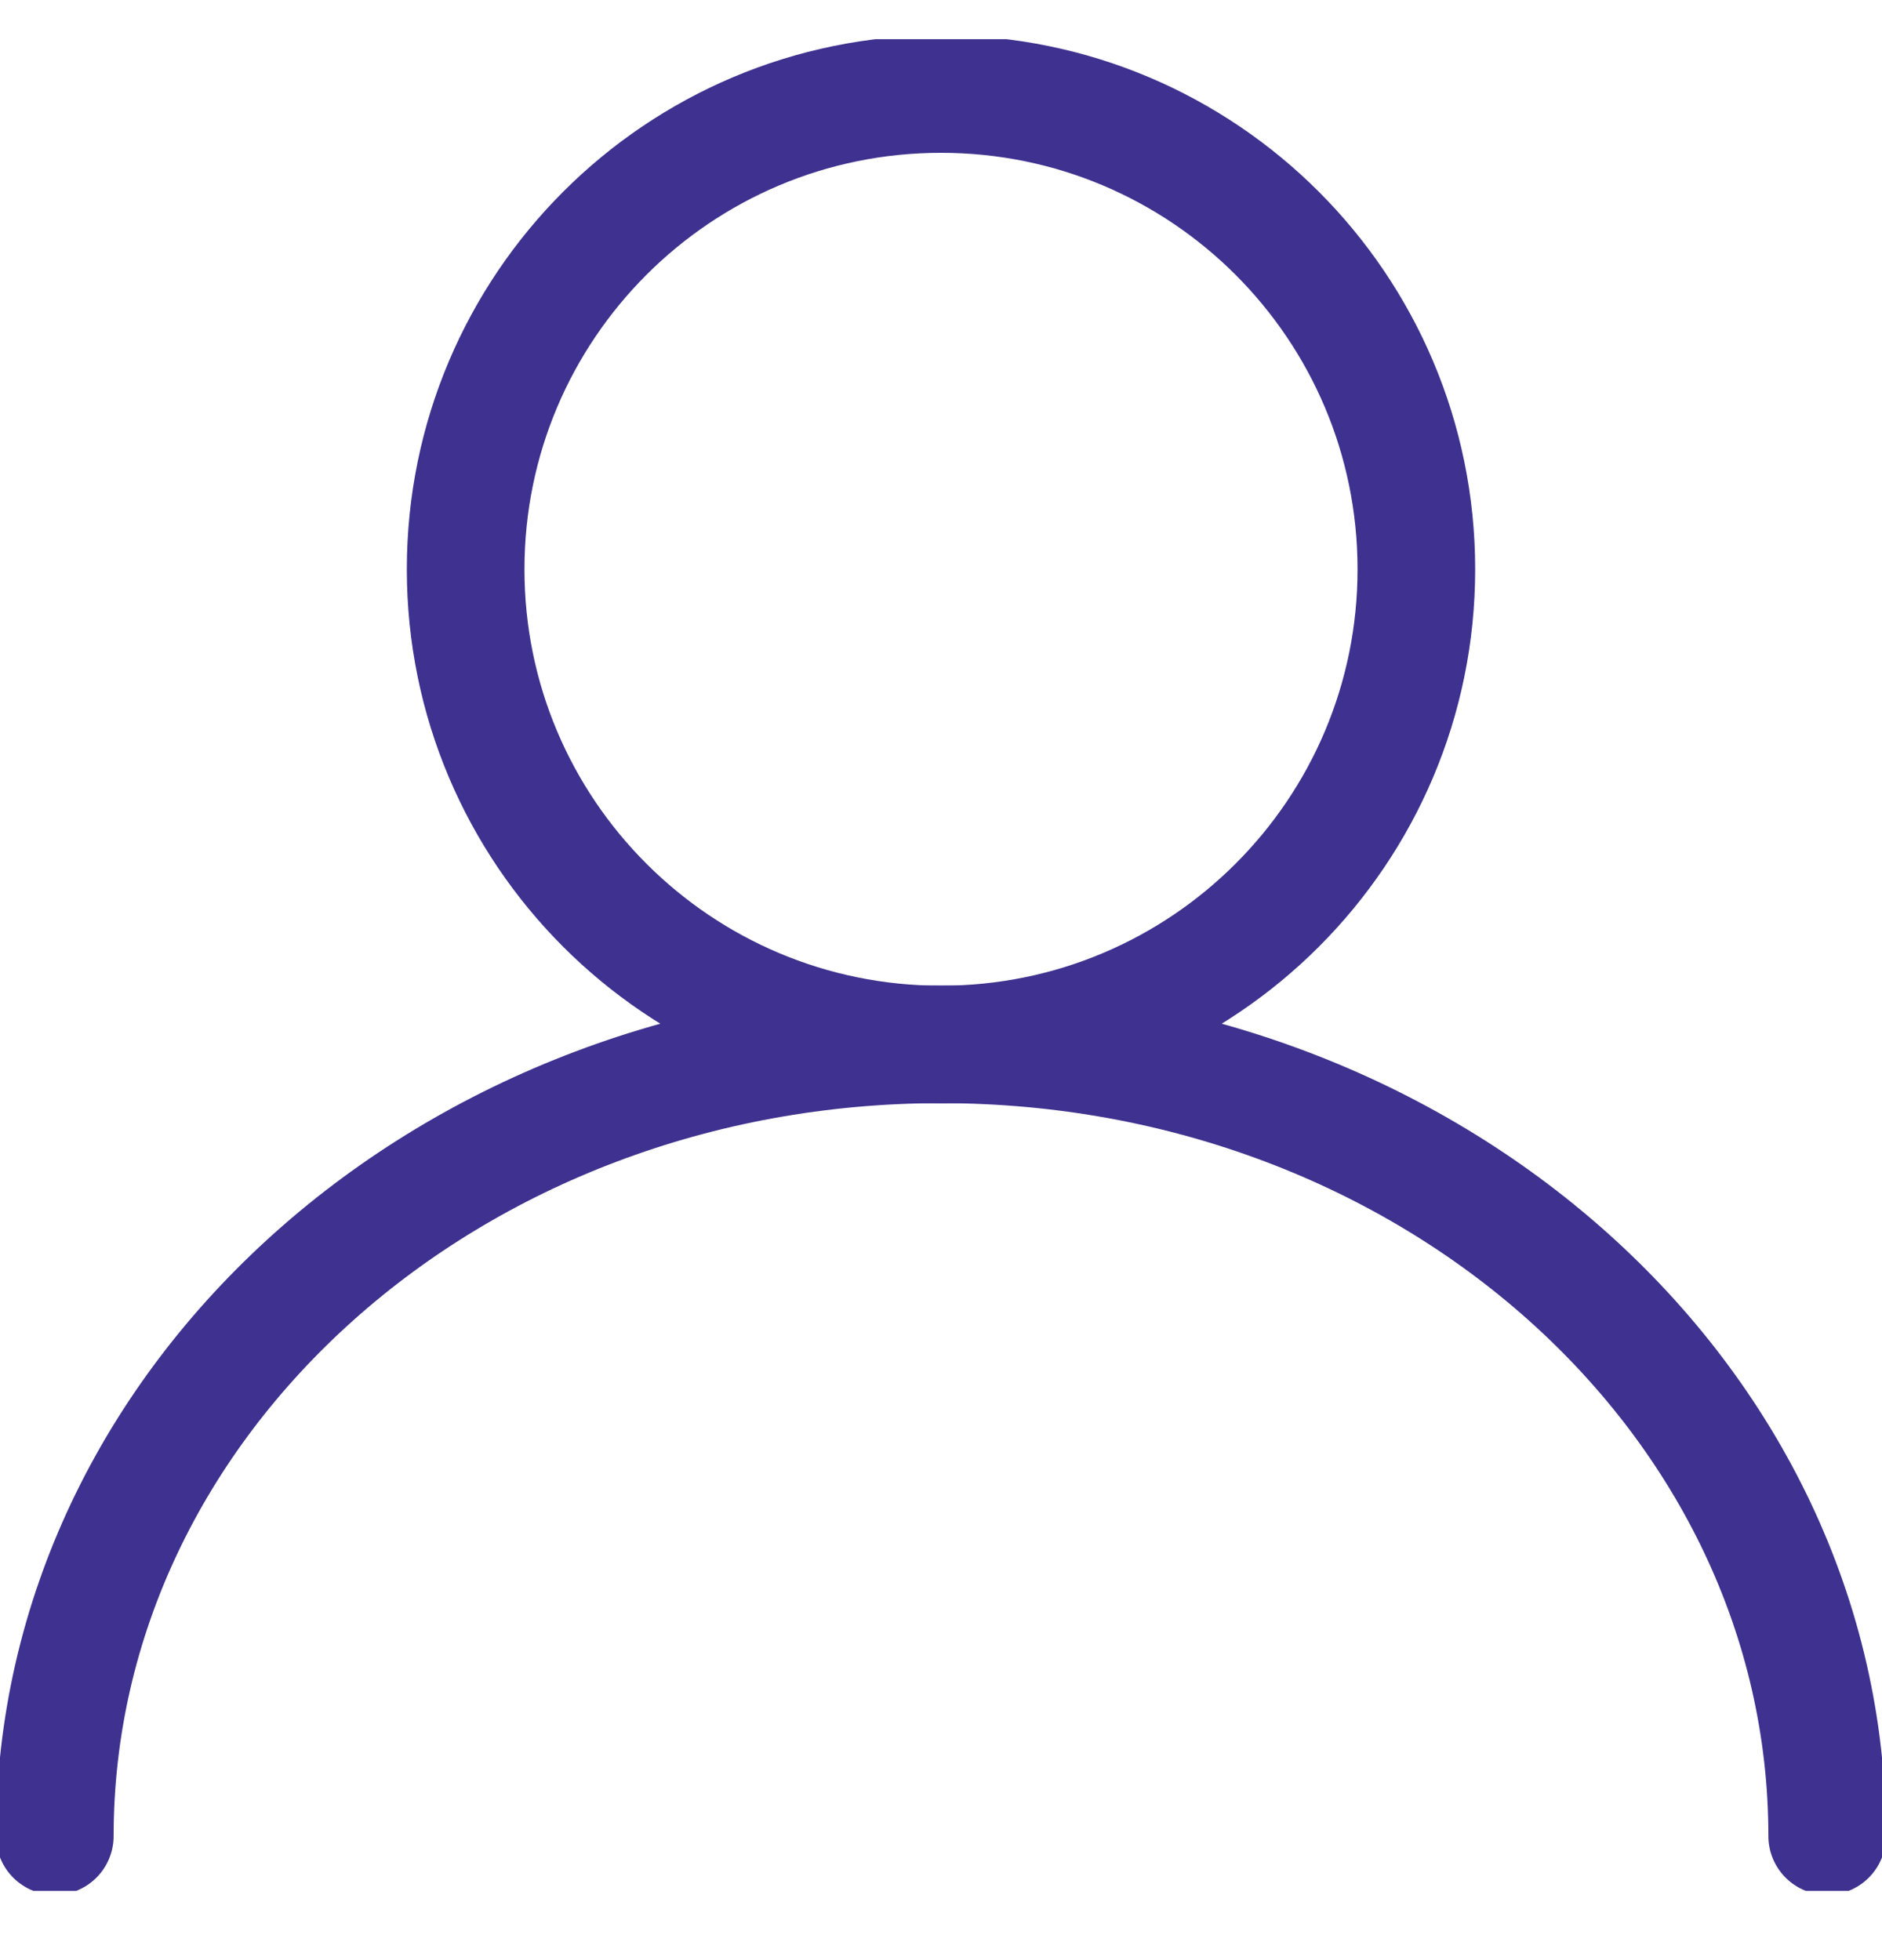
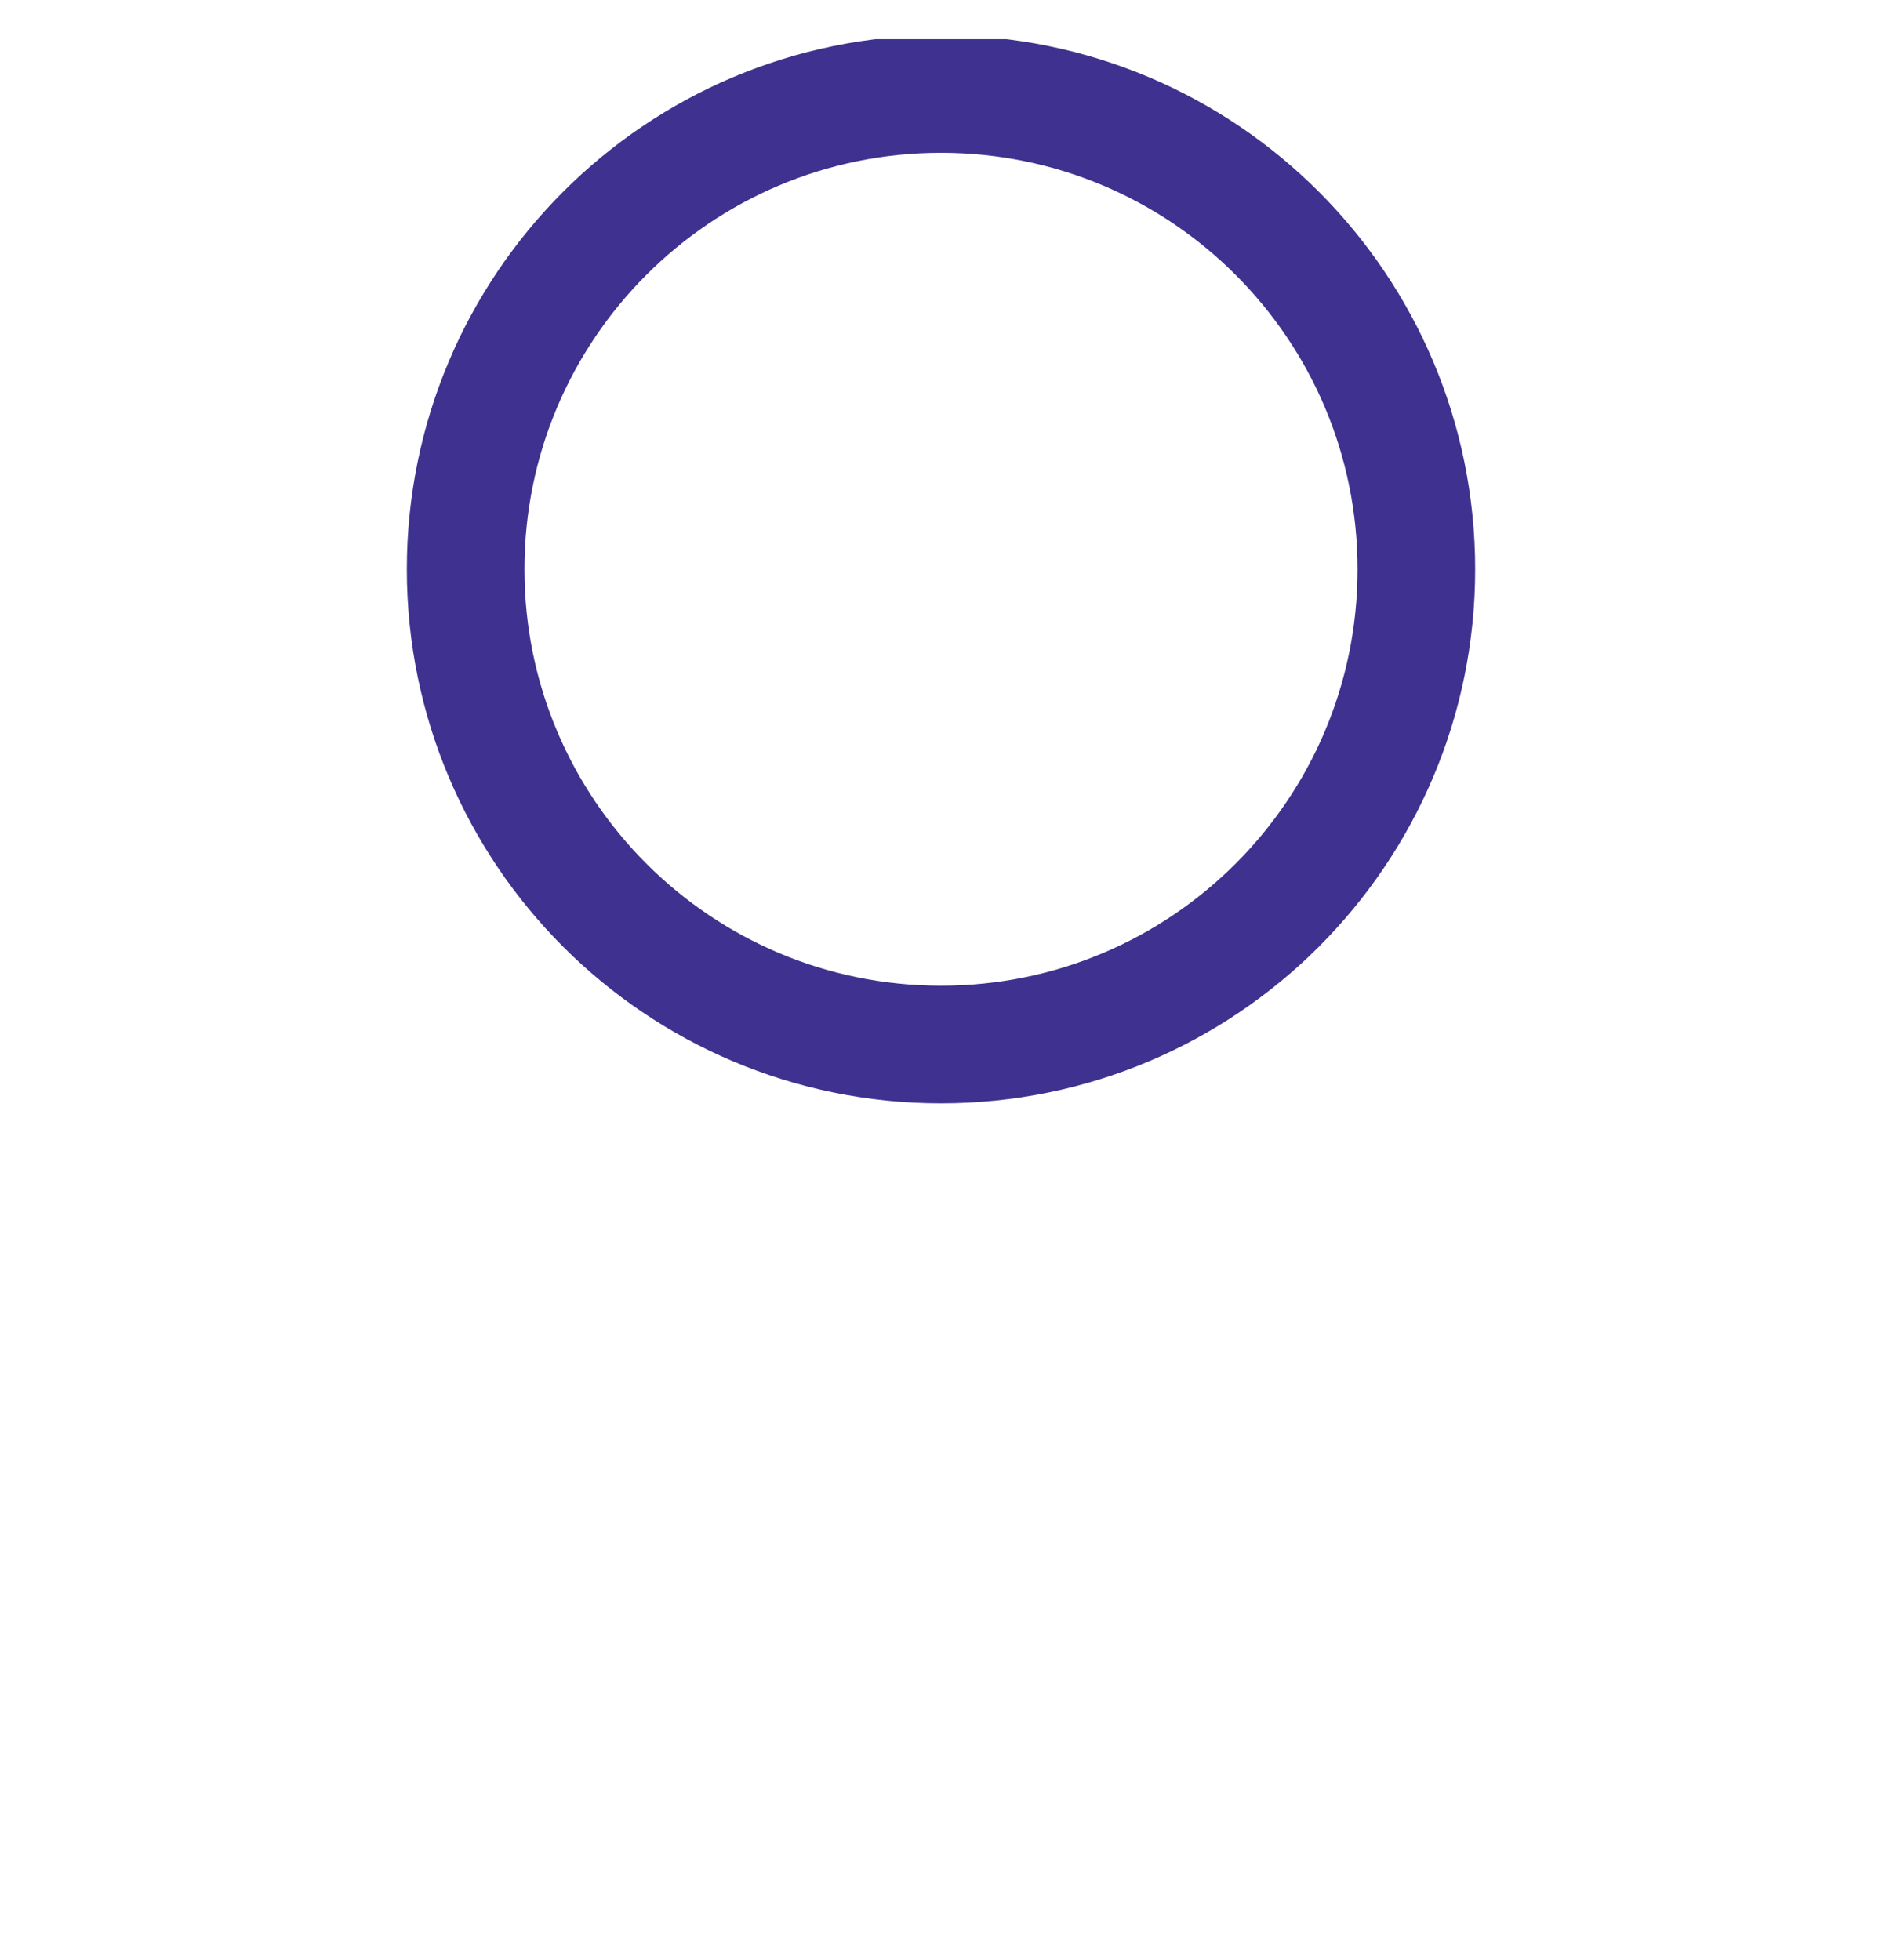
<svg xmlns="http://www.w3.org/2000/svg" width="24" height="25" viewBox="0 0 24 25" fill="none">
  <g clip-path="url(#clip0_3157_637)">
    <path d="M12 13.322C15.348 13.322 18.062 10.608 18.062 7.261C18.062 3.913 15.348 1.199 12 1.199C8.652 1.199 5.938 3.913 5.938 7.261C5.938 10.608 8.652 13.322 12 13.322Z" stroke="#3E318F" stroke-width="1.5" stroke-linecap="round" stroke-linejoin="round" />
-     <path d="M0.699 23.418C0.699 17.841 5.759 13.32 12 13.32C18.241 13.32 23.301 17.841 23.301 23.418" stroke="#3E318F" stroke-width="1.5" stroke-linecap="round" stroke-linejoin="round" />
  </g>
  <defs>
    <clipPath id="clip0_3157_637">
      <rect width="24" height="23.617" fill="white" transform="translate(0 0.5)" />
    </clipPath>
  </defs>
</svg>